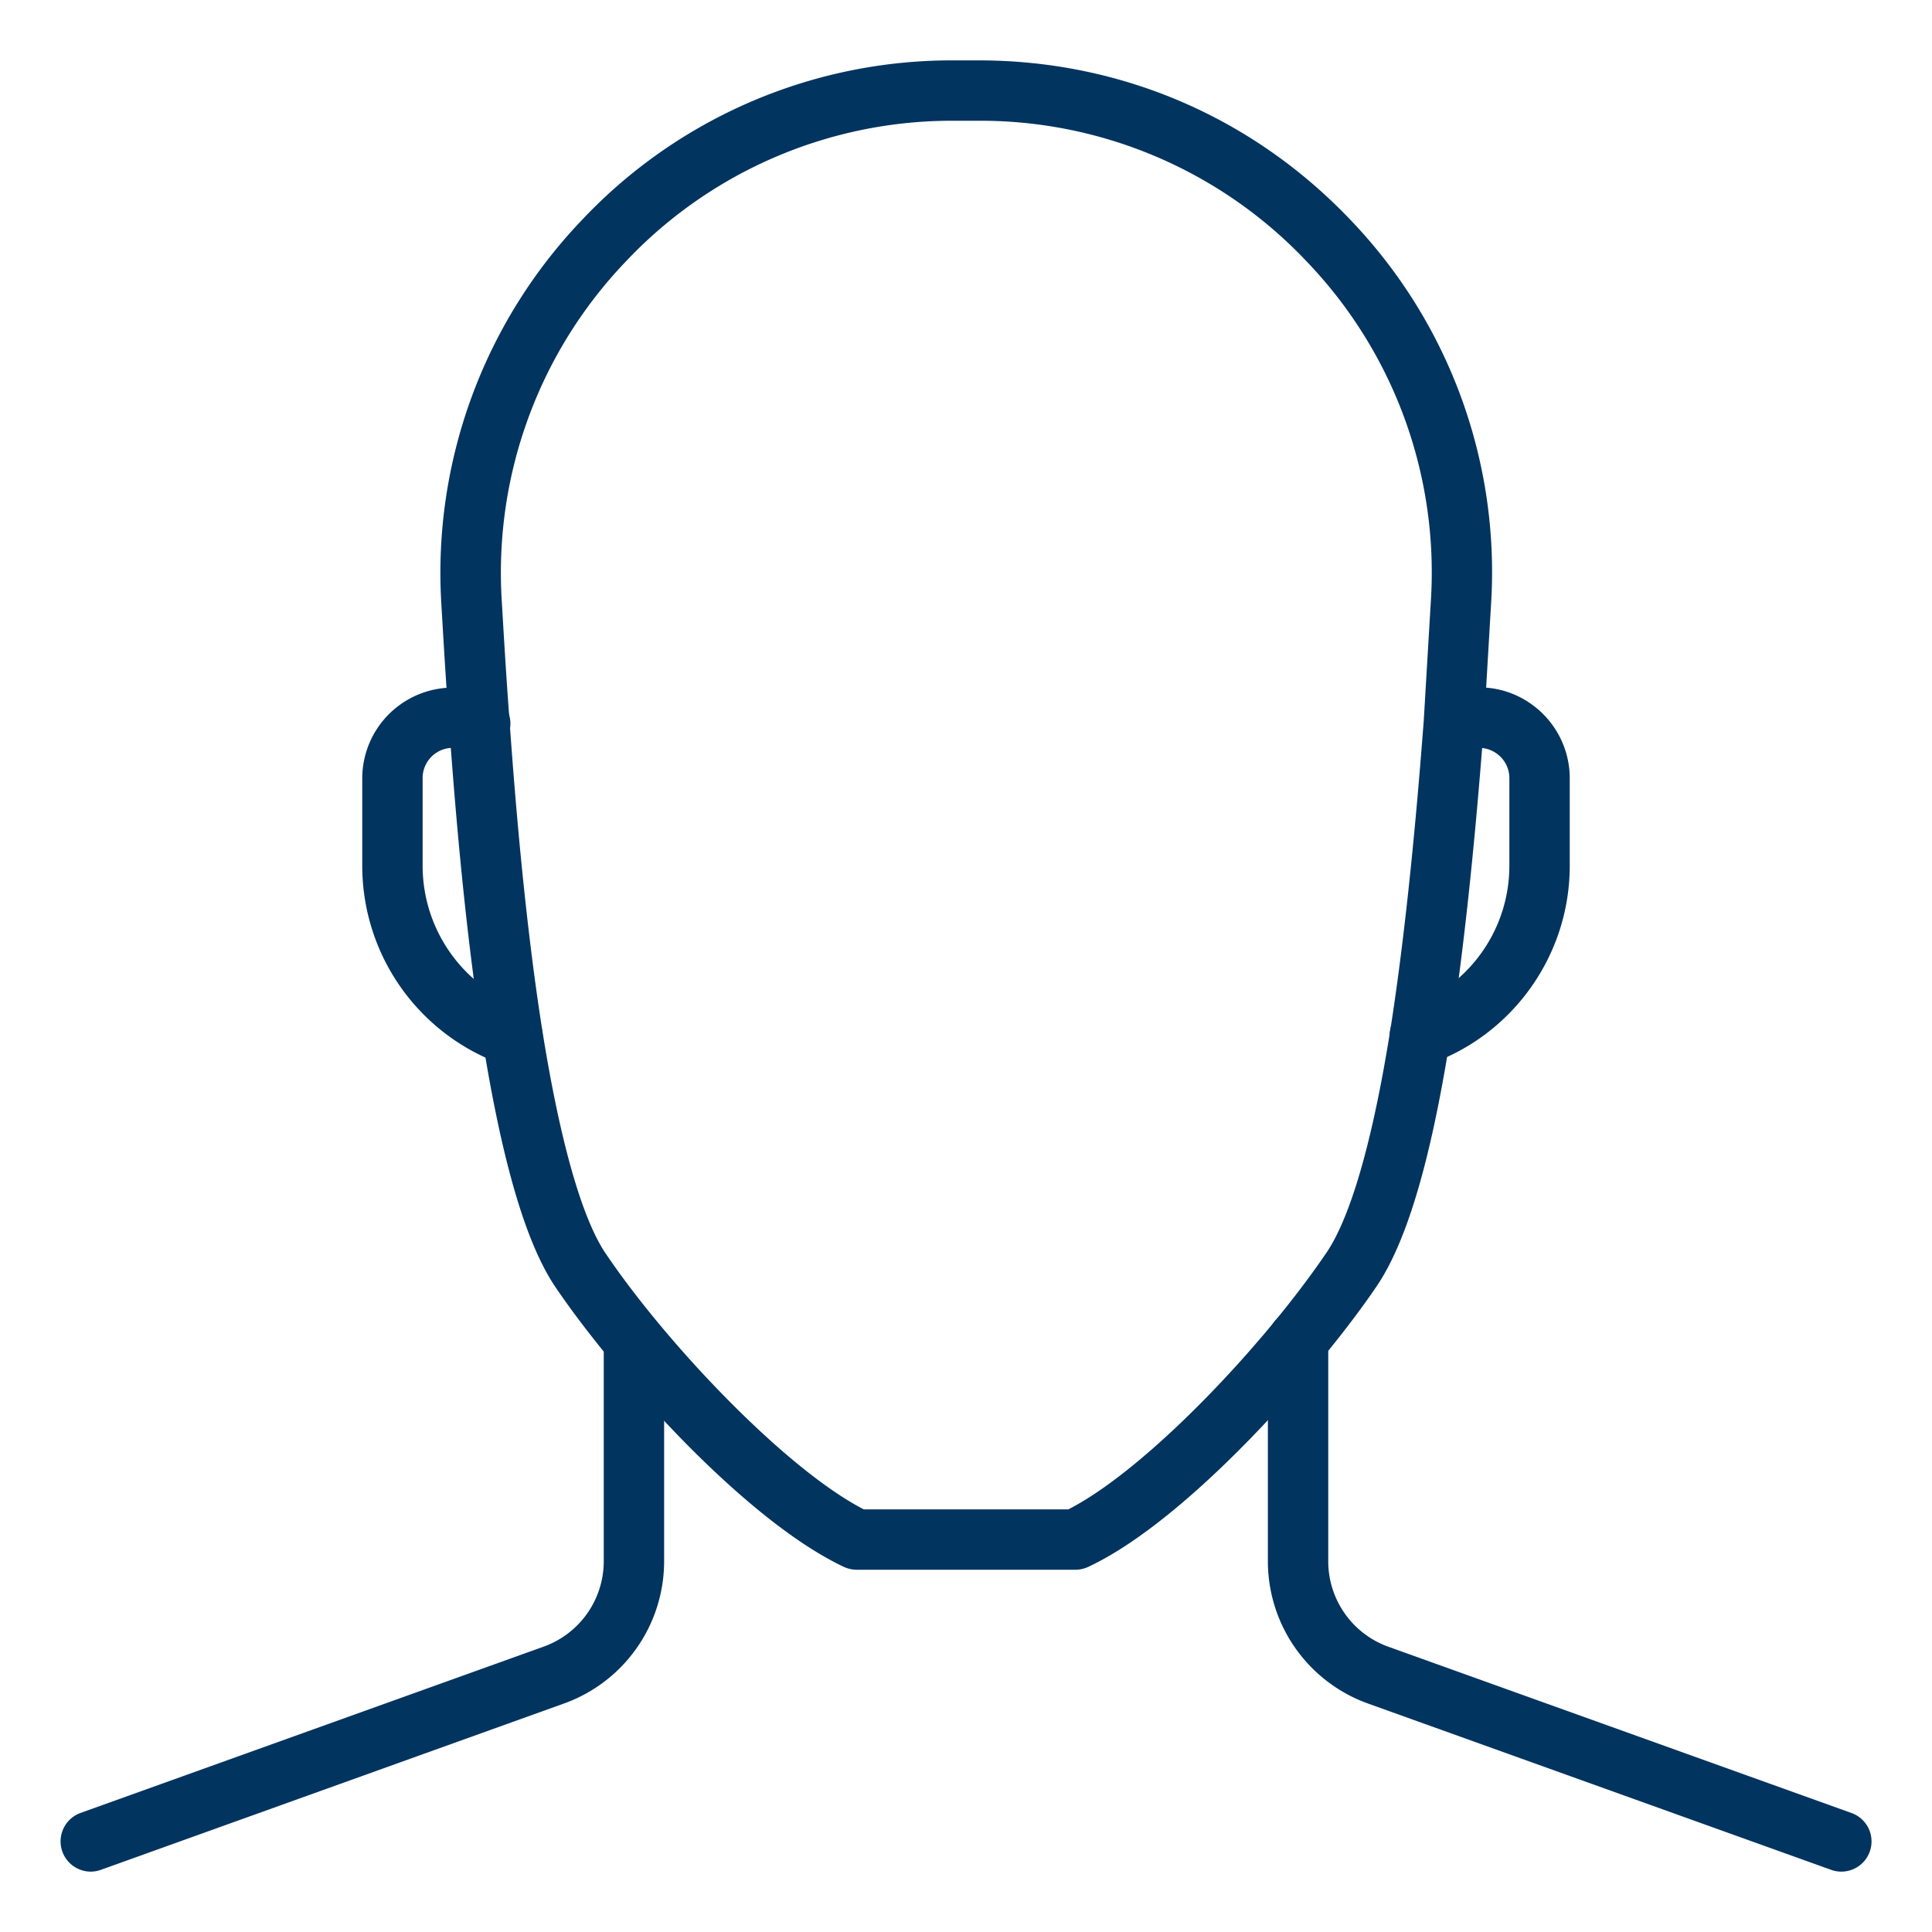
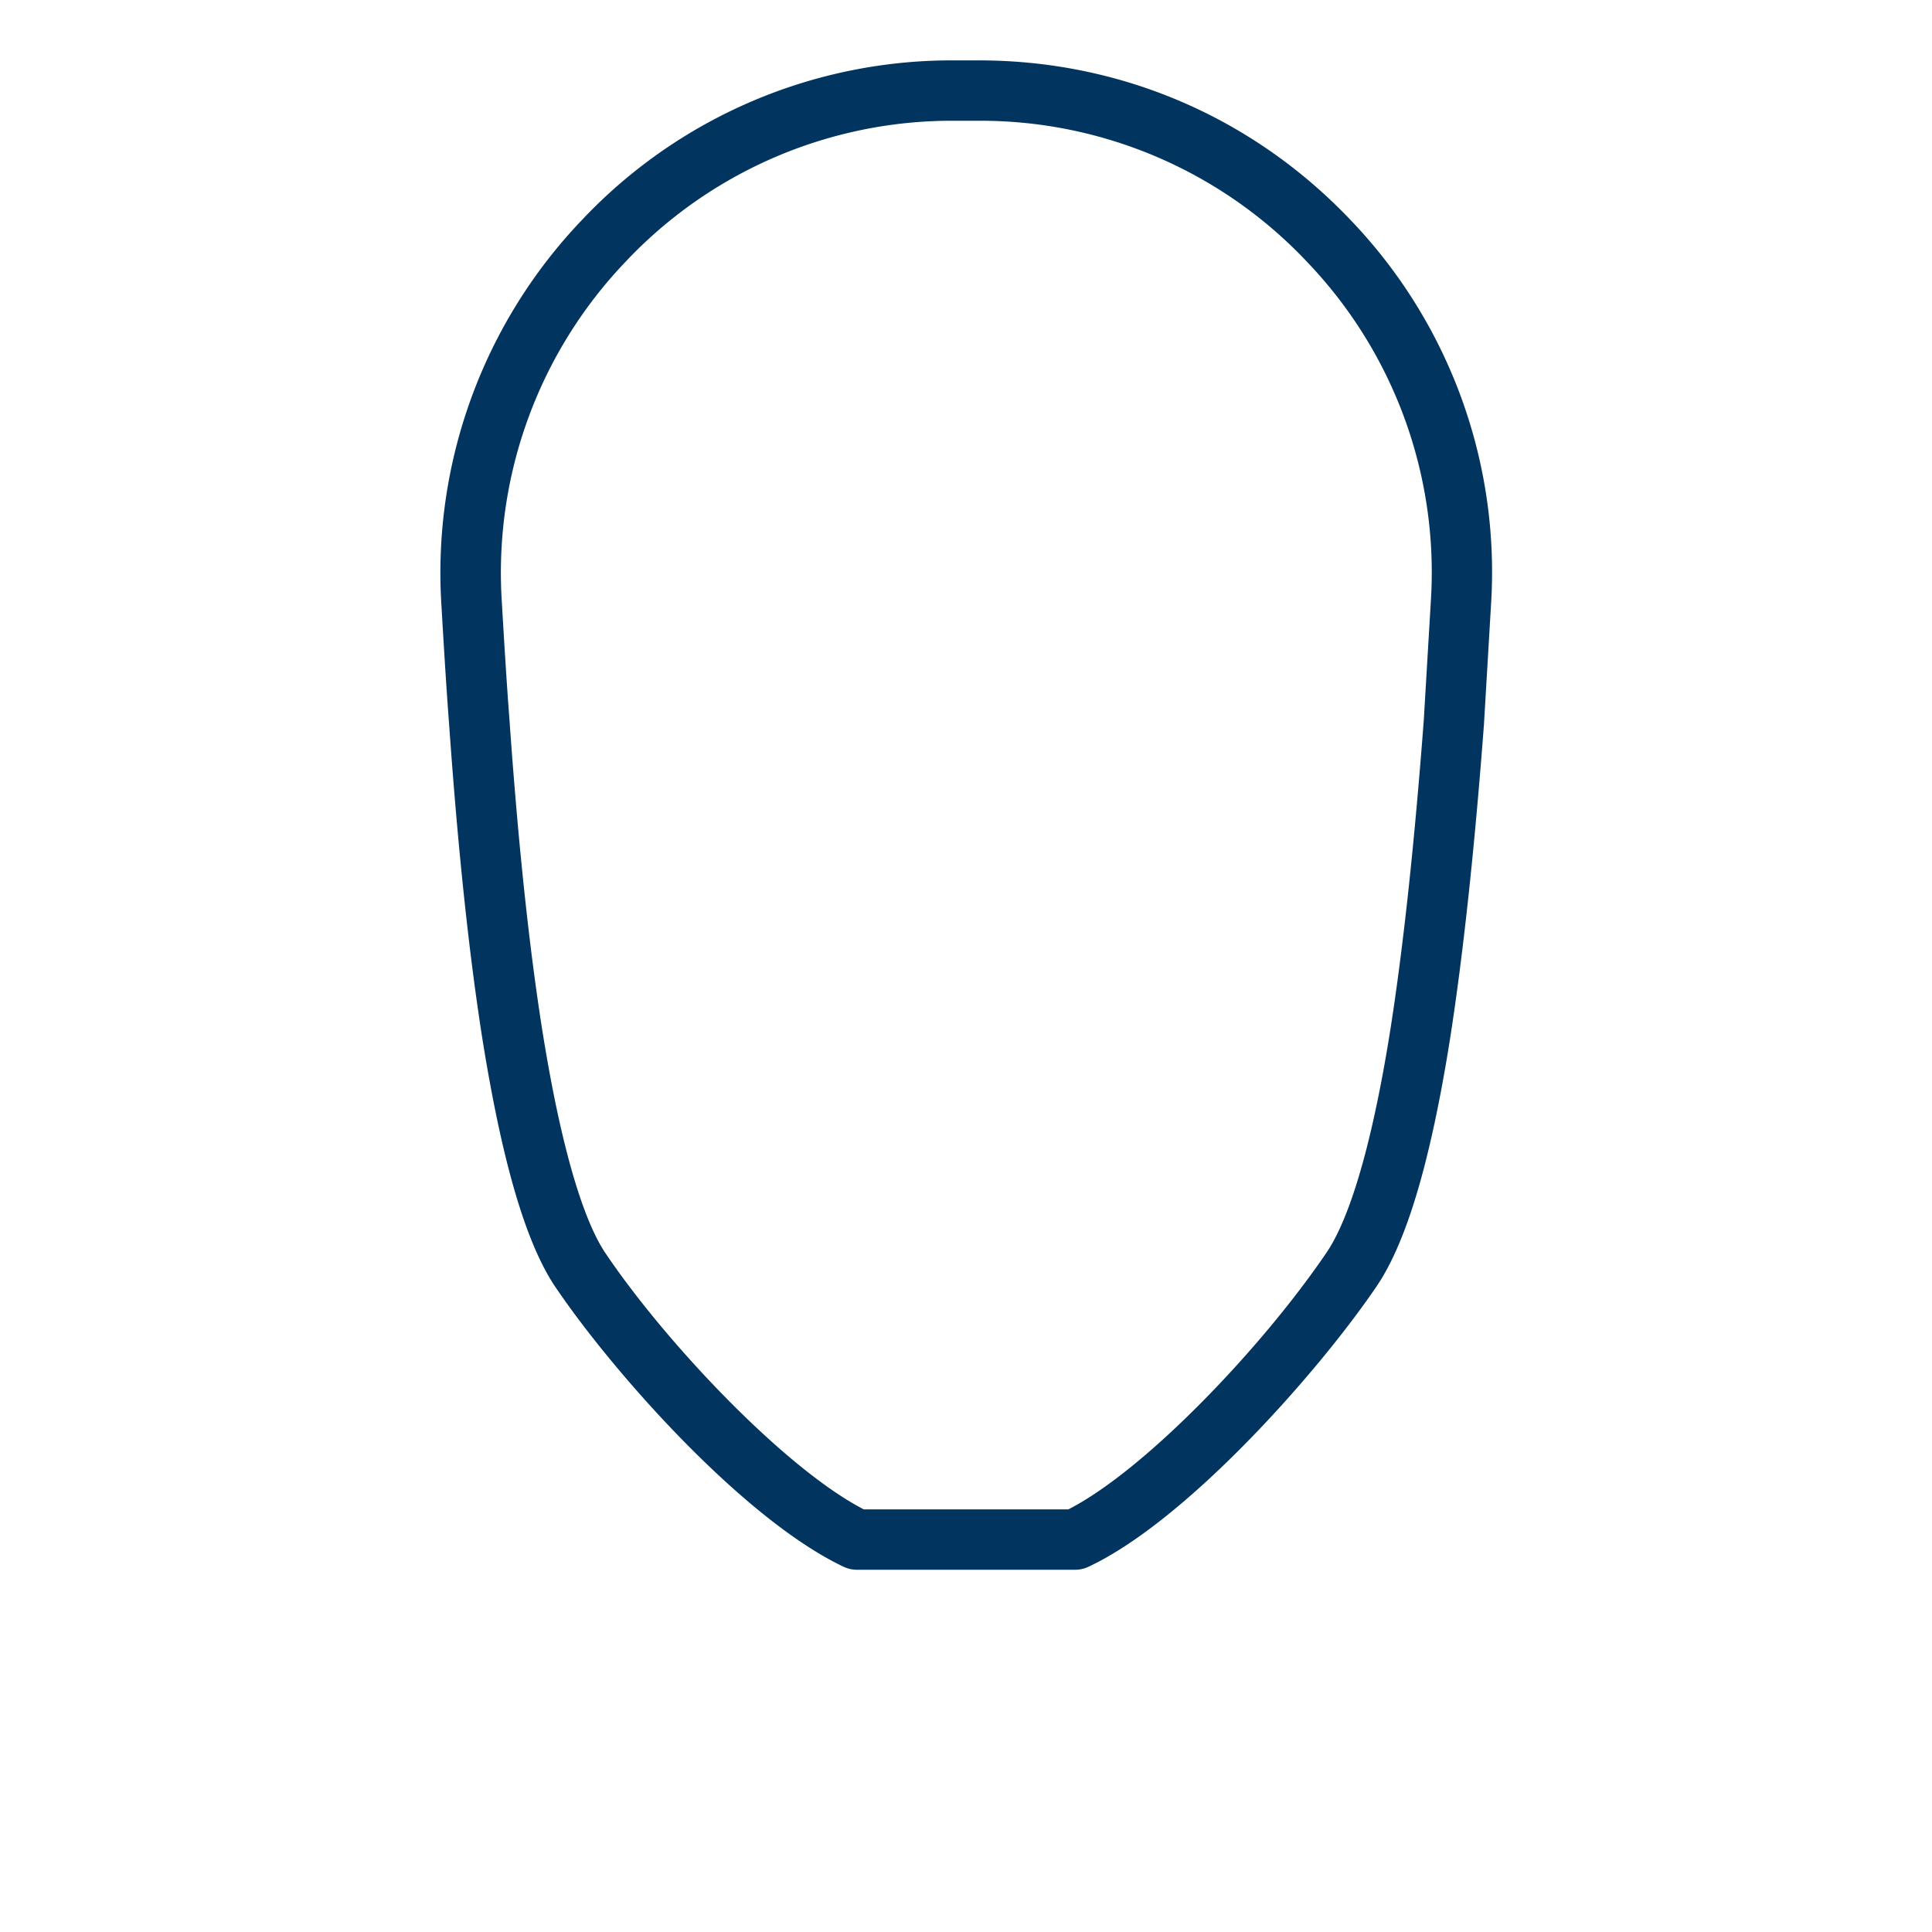
<svg xmlns="http://www.w3.org/2000/svg" width="512" height="512" x="0" y="0" viewBox="0 0 32 32" style="enable-background:new 0 0 512 512" xml:space="preserve">
  <g>
-     <path d="M1.5 31a.501.501 0 0 1-.169-.971l7.661-2.751A1.503 1.503 0 0 0 10 25.861V22.3a.5.5 0 0 1 1 0v3.561a2.504 2.504 0 0 1-1.674 2.36l-7.657 2.75A.5.5 0 0 1 1.5 31zM30.5 31a.5.5 0 0 1-.169-.029L22.67 28.22A2.505 2.505 0 0 1 21 25.861V22.2a.5.5 0 0 1 1 0v3.661c0 .636.403 1.206 1.004 1.417l7.665 2.752a.5.5 0 0 1-.169.97zM23.52 17.65a.5.5 0 0 1-.168-.972A2.484 2.484 0 0 0 25 14.34v-1.45a.498.498 0 0 0-.211-.409.497.497 0 0 0-.449-.068l-.114.035a.501.501 0 0 1-.291-.957l.1-.03a1.48 1.48 0 0 1 1.338.208c.393.282.627.739.627 1.221v1.45c0 1.471-.93 2.789-2.313 3.281a.49.49 0 0 1-.167.029zM8.49 17.66a.503.503 0 0 1-.166-.028A3.494 3.494 0 0 1 6 14.34v-1.45a1.505 1.505 0 0 1 1.981-1.424l.118.04a.5.5 0 1 1-.317.948l-.12-.04A.5.5 0 0 0 7 12.89v1.45c0 1.055.666 2 1.656 2.349a.5.5 0 0 1-.166.971z" fill="#023460" opacity="1" data-original="#000000" />
    <path d="M17.81 26h-3.62a.514.514 0 0 1-.214-.048c-1.671-.79-3.854-3.256-4.803-4.674-.475-.732-.858-2.052-1.178-4.039-.225-1.421-.411-3.179-.555-5.224-.051-.668-.091-1.35-.131-2.03A8.455 8.455 0 0 1 9.63 3.653 8.417 8.417 0 0 1 15.8 1h.41c2.357 0 4.549.944 6.172 2.657a8.423 8.423 0 0 1 2.317 6.31L24.579 12c-.157 2.079-.347 3.835-.565 5.228-.321 2.013-.717 3.344-1.21 4.073-.968 1.429-3.156 3.895-4.783 4.653a.51.51 0 0 1-.211.046zm-3.503-1h3.388c1.279-.652 3.225-2.7 4.281-4.26.277-.41.685-1.379 1.05-3.668.215-1.365.401-3.094.556-5.139l.12-2.022a7.433 7.433 0 0 0-2.046-5.566A7.433 7.433 0 0 0 16.21 2h-.41a7.425 7.425 0 0 0-5.444 2.341 7.453 7.453 0 0 0-2.047 5.582c.04.678.08 1.354.131 2.02.142 2.02.324 3.748.545 5.14.363 2.267.758 3.234 1.025 3.646 1.01 1.509 2.997 3.601 4.297 4.271z" fill="#023460" opacity="1" data-original="#000000" />
  </g>
</svg>